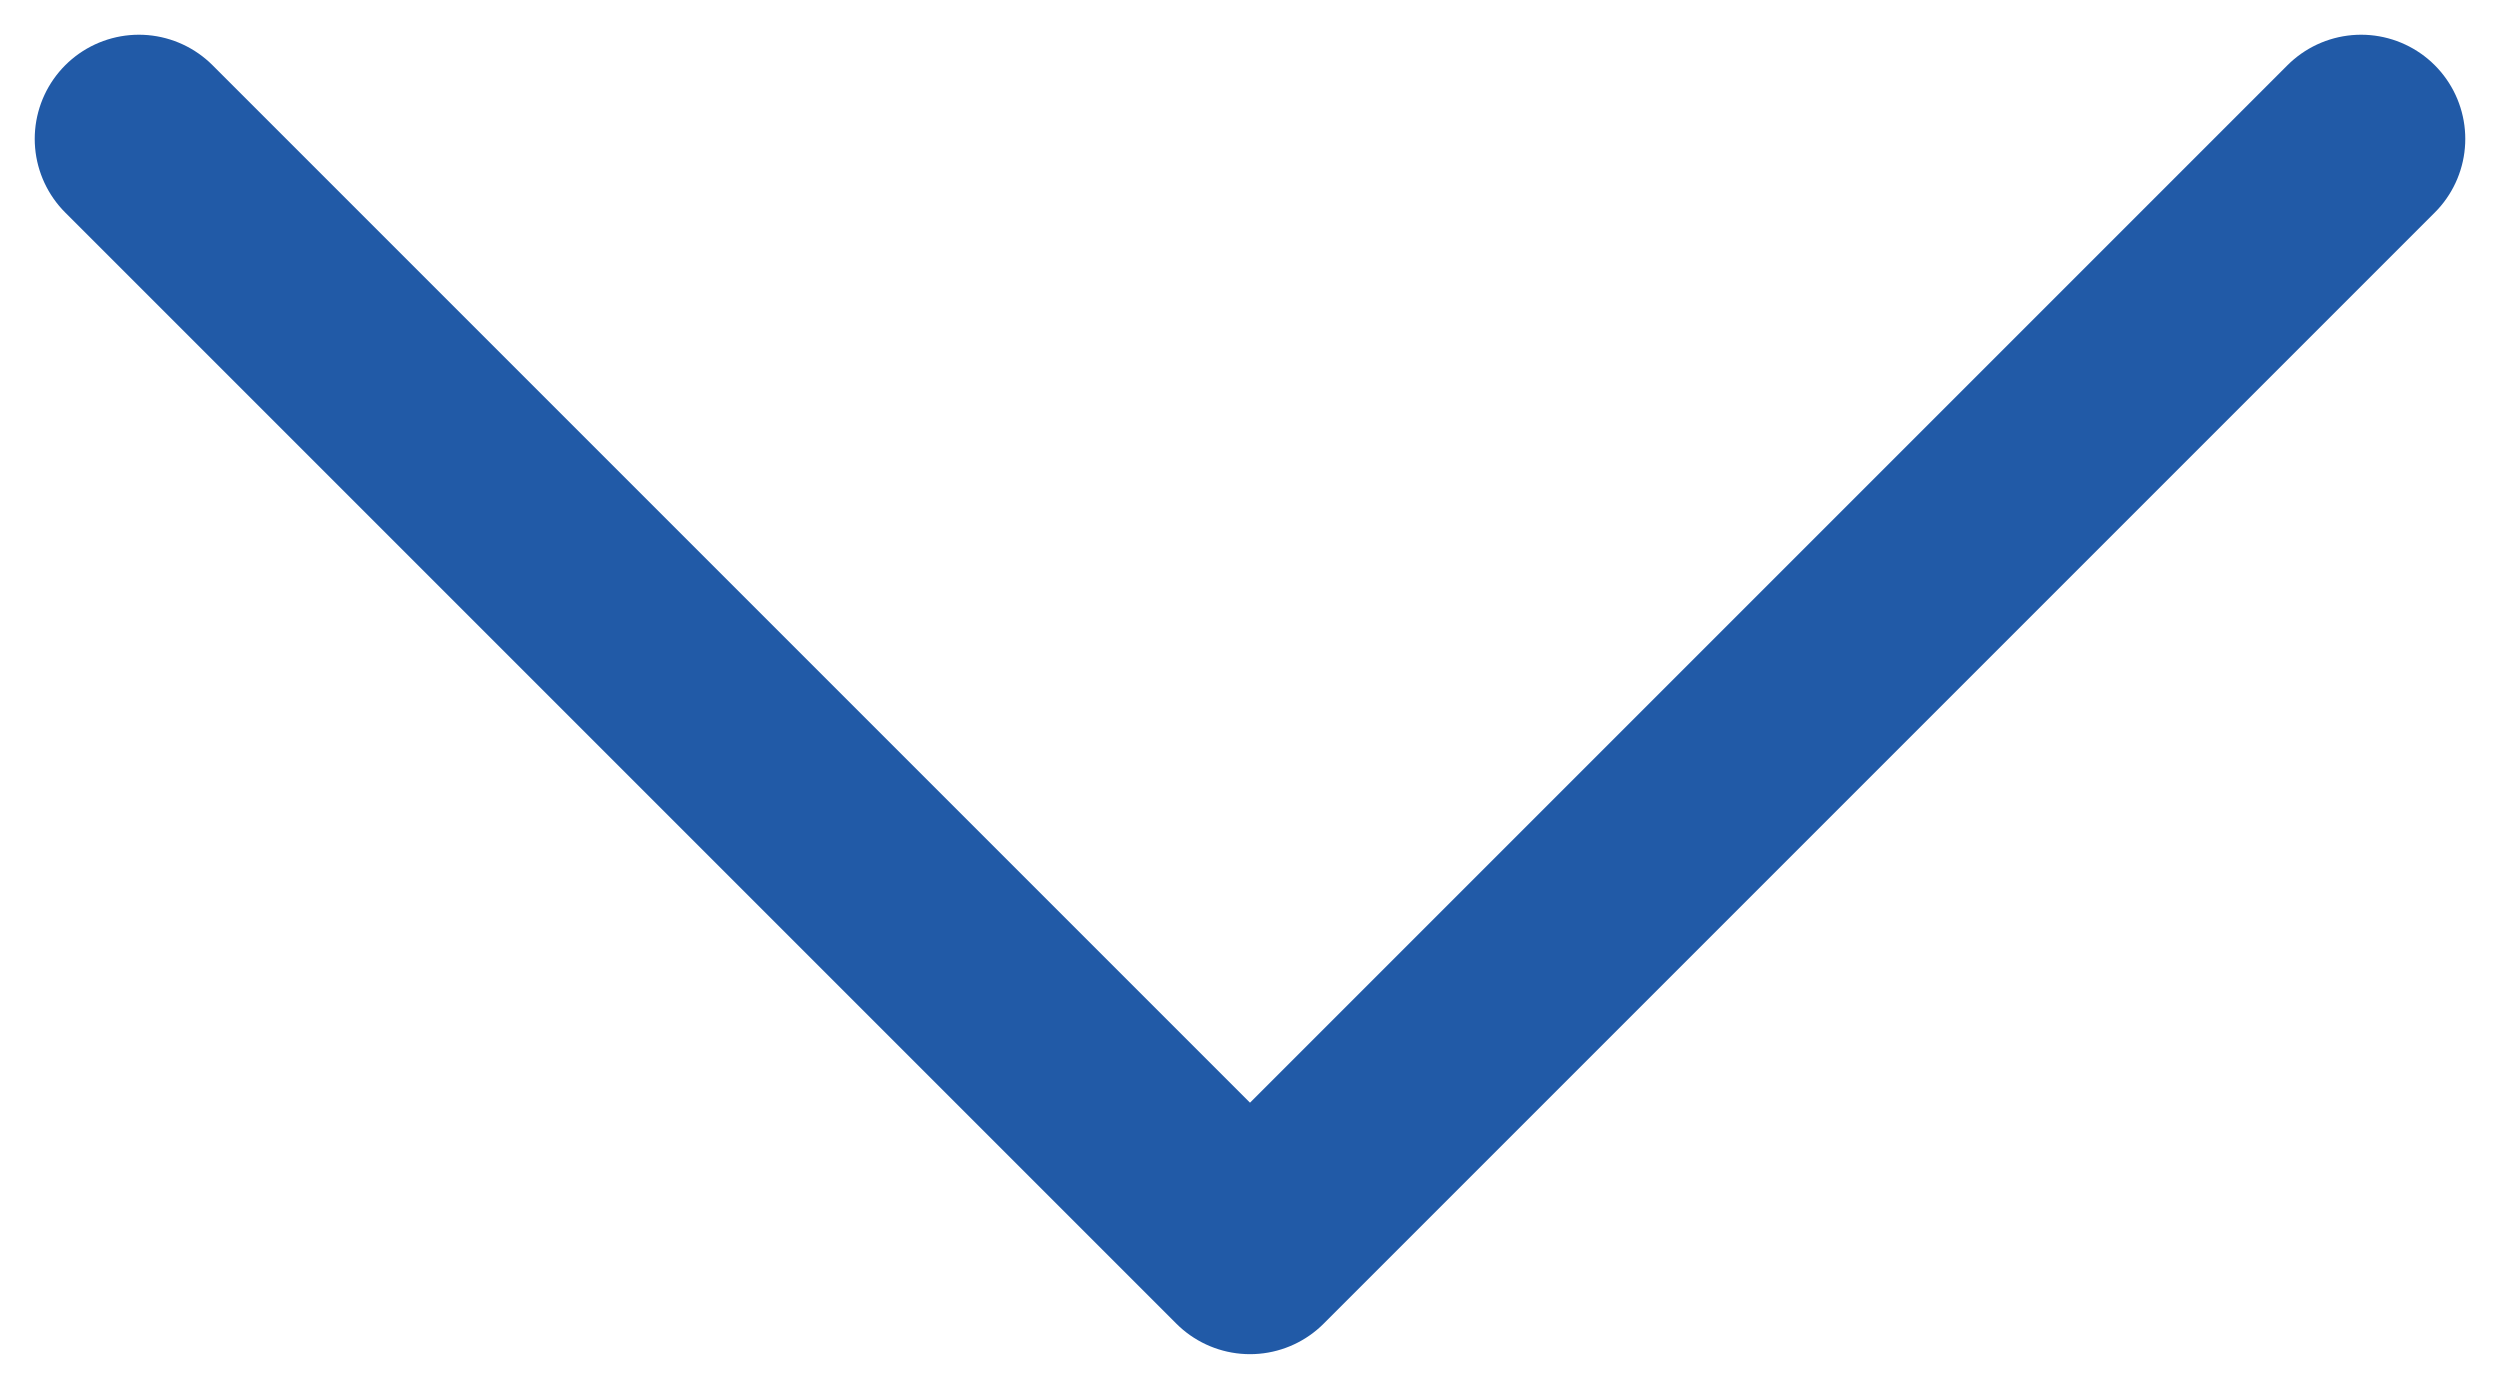
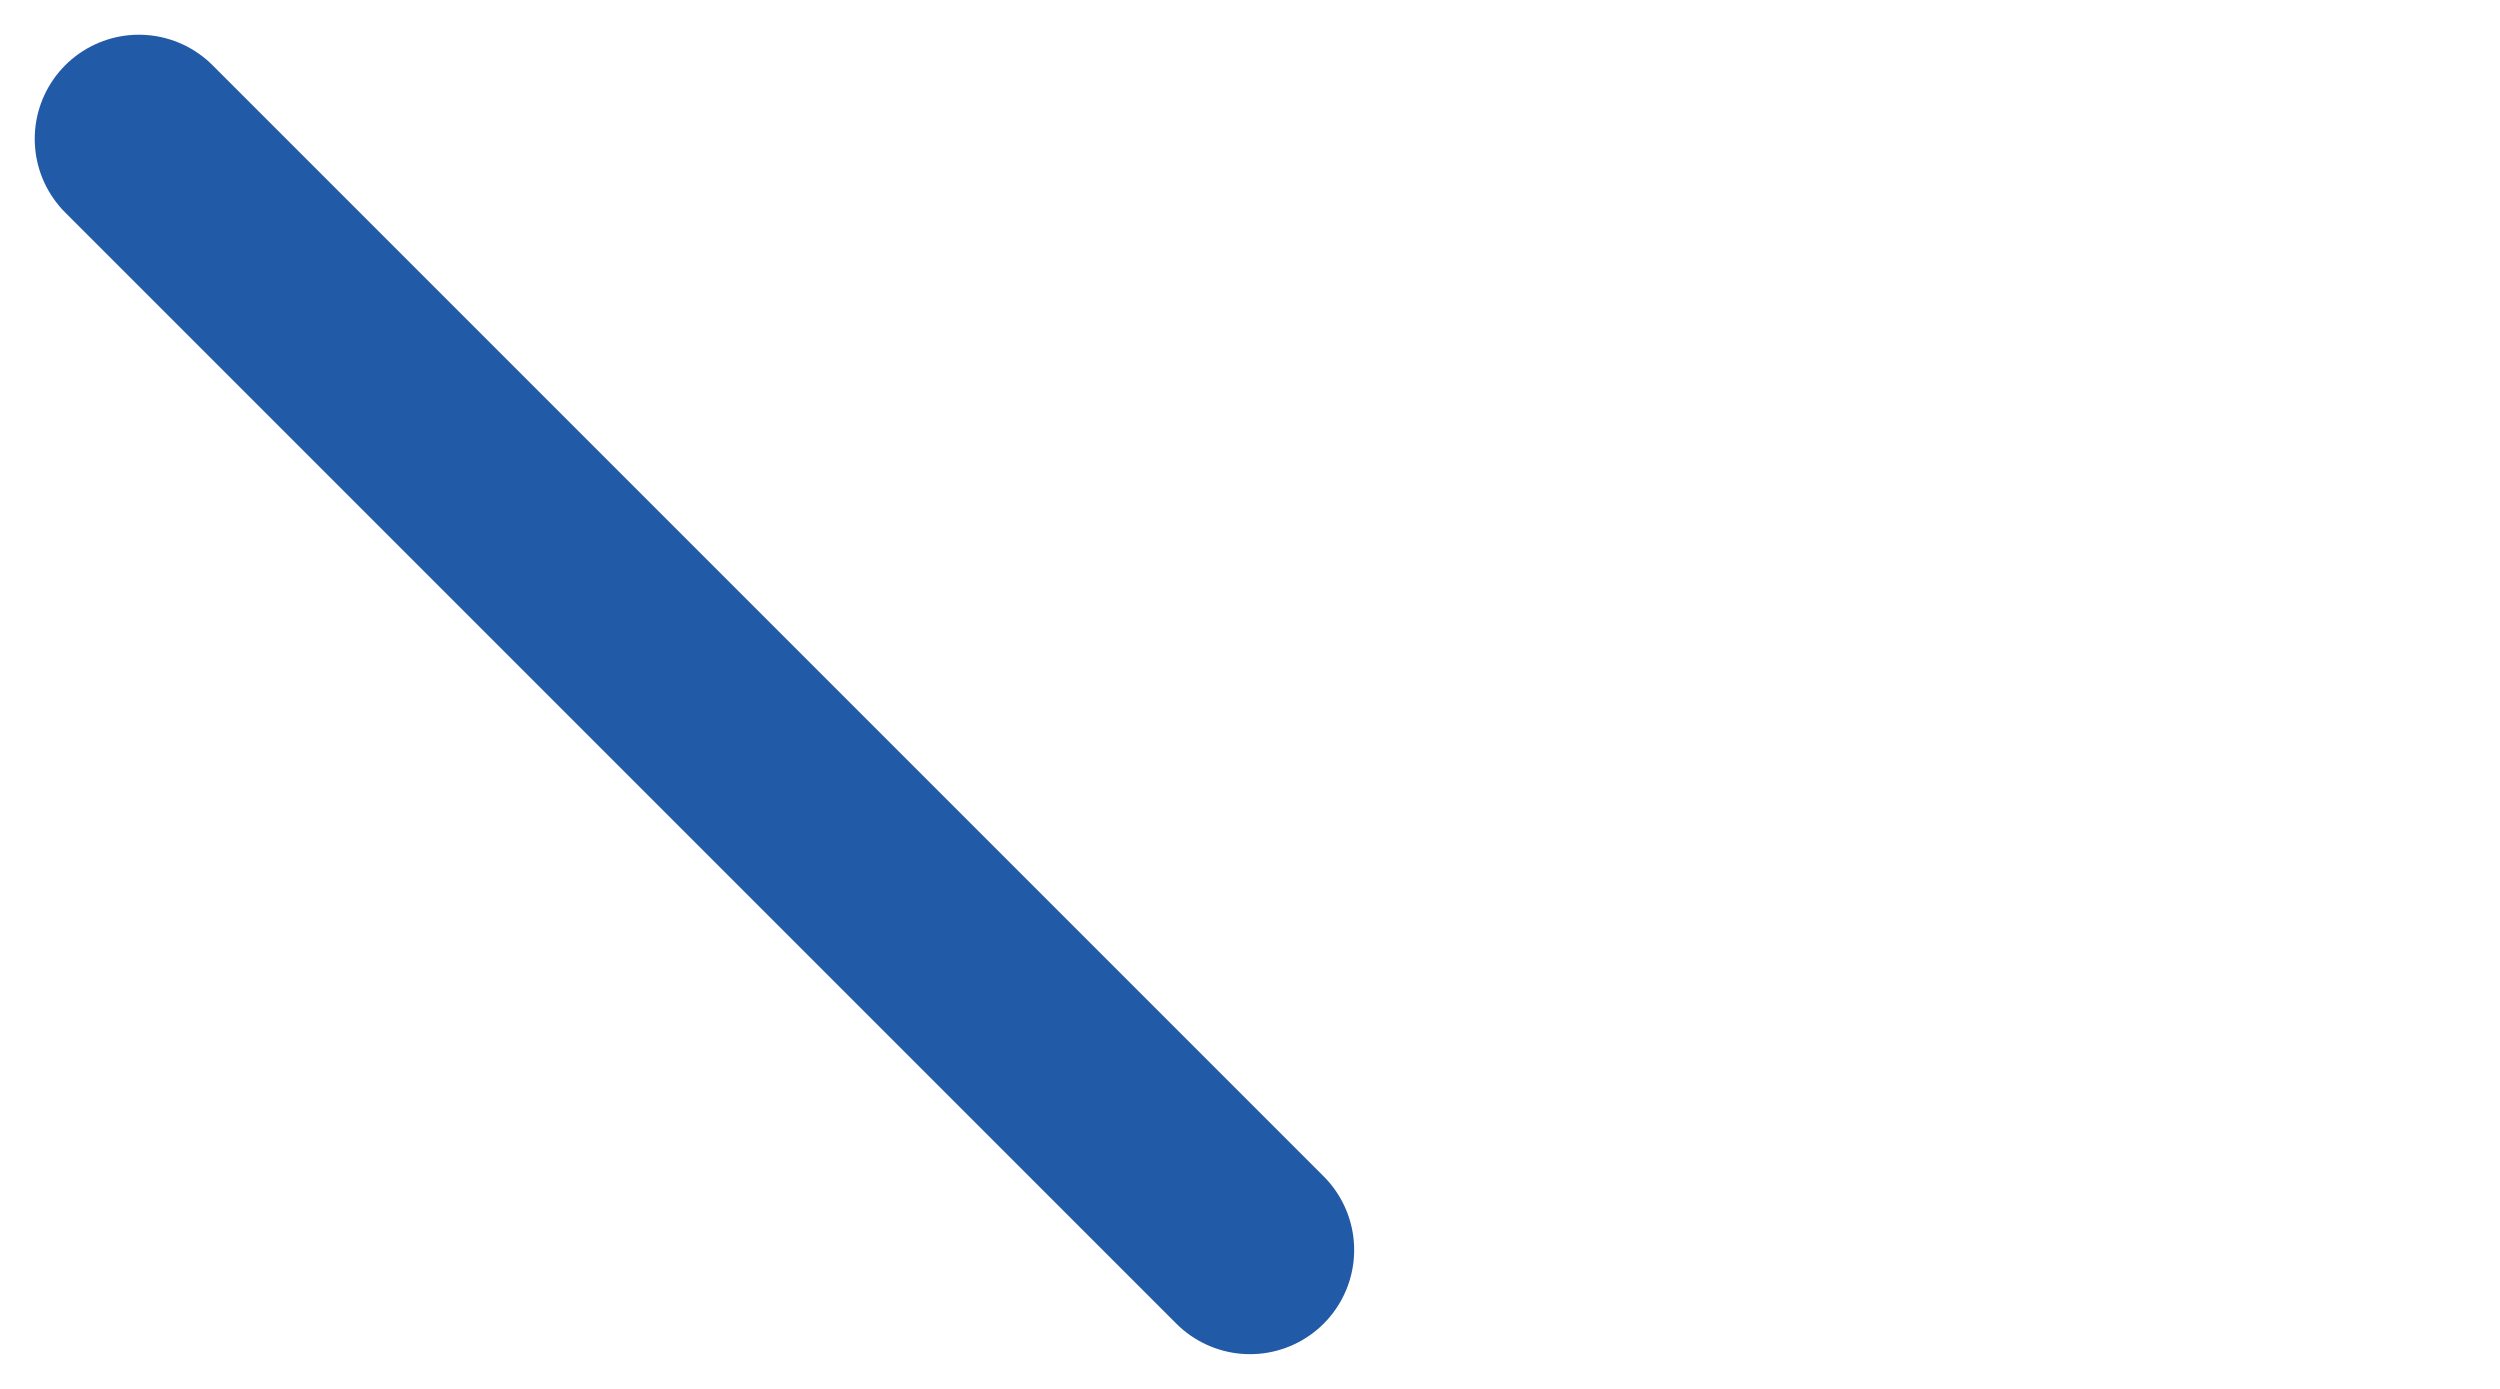
<svg xmlns="http://www.w3.org/2000/svg" width="18" height="10" viewBox="0 0 18 10" fill="none">
-   <path d="M1 1L9 9L17 1" stroke="#215AA7" stroke-width="1.5" stroke-linecap="round" stroke-linejoin="round" />
+   <path d="M1 1L9 9" stroke="#215AA7" stroke-width="1.5" stroke-linecap="round" stroke-linejoin="round" />
</svg>